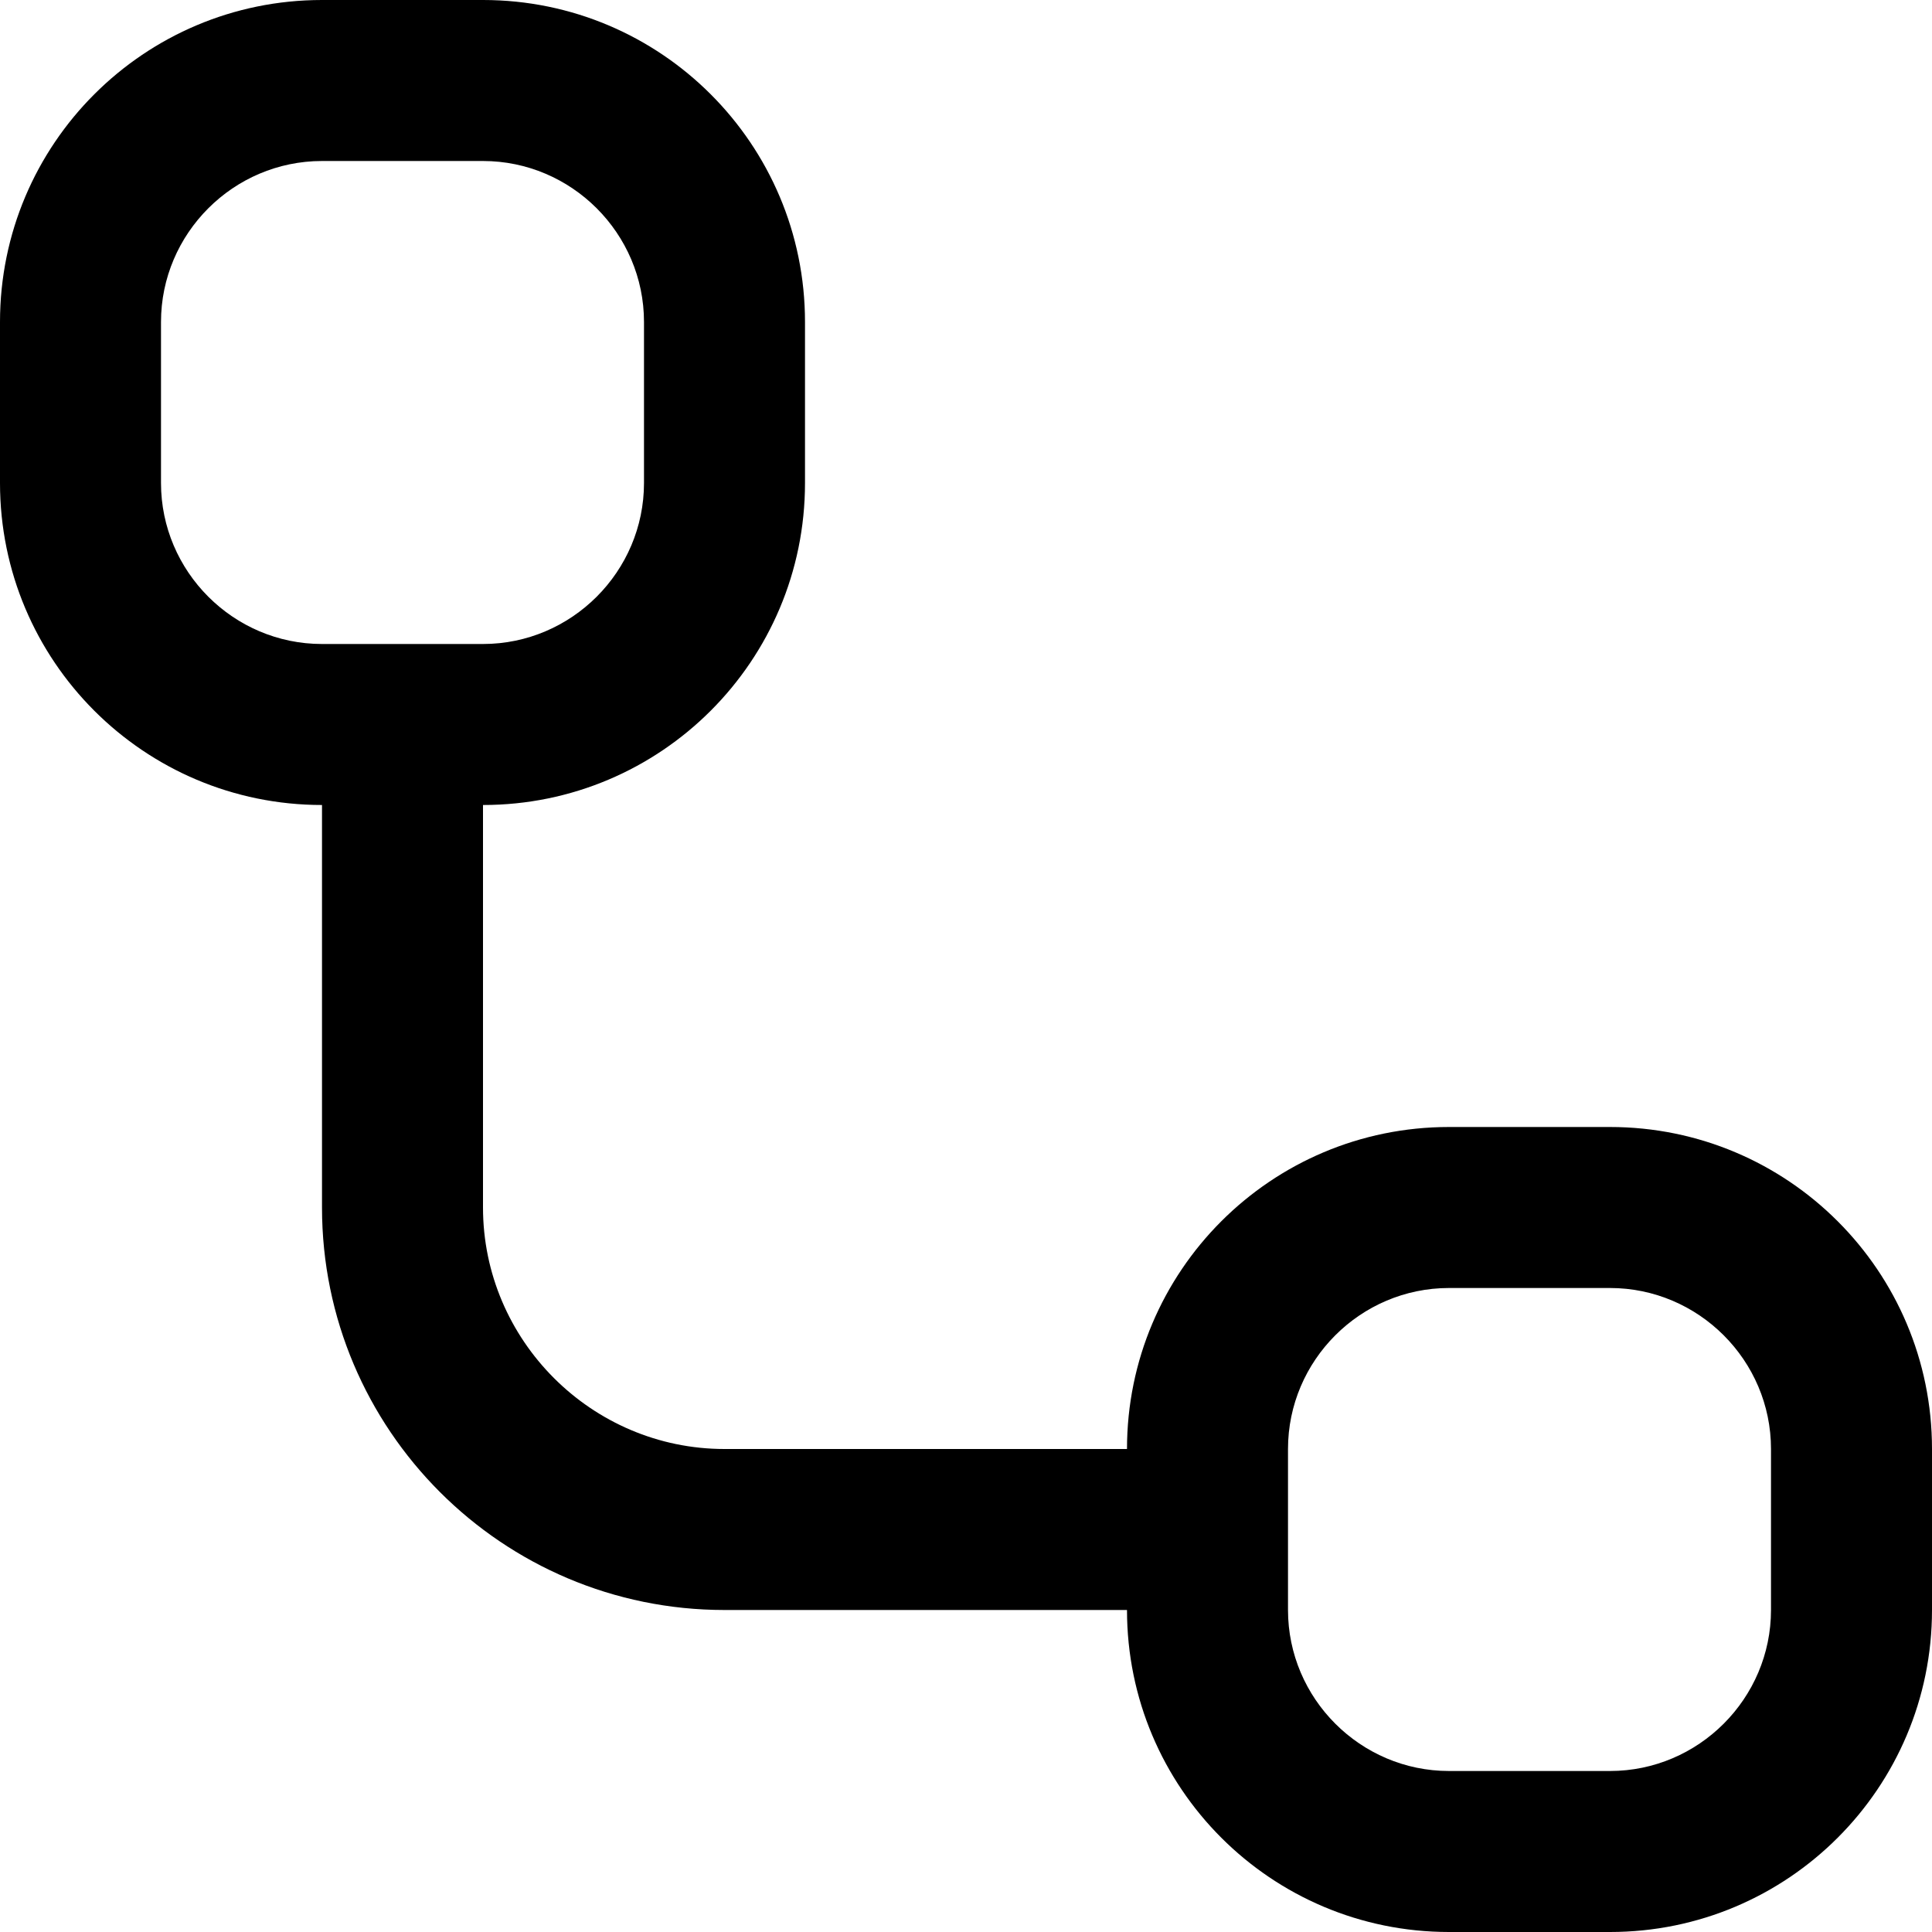
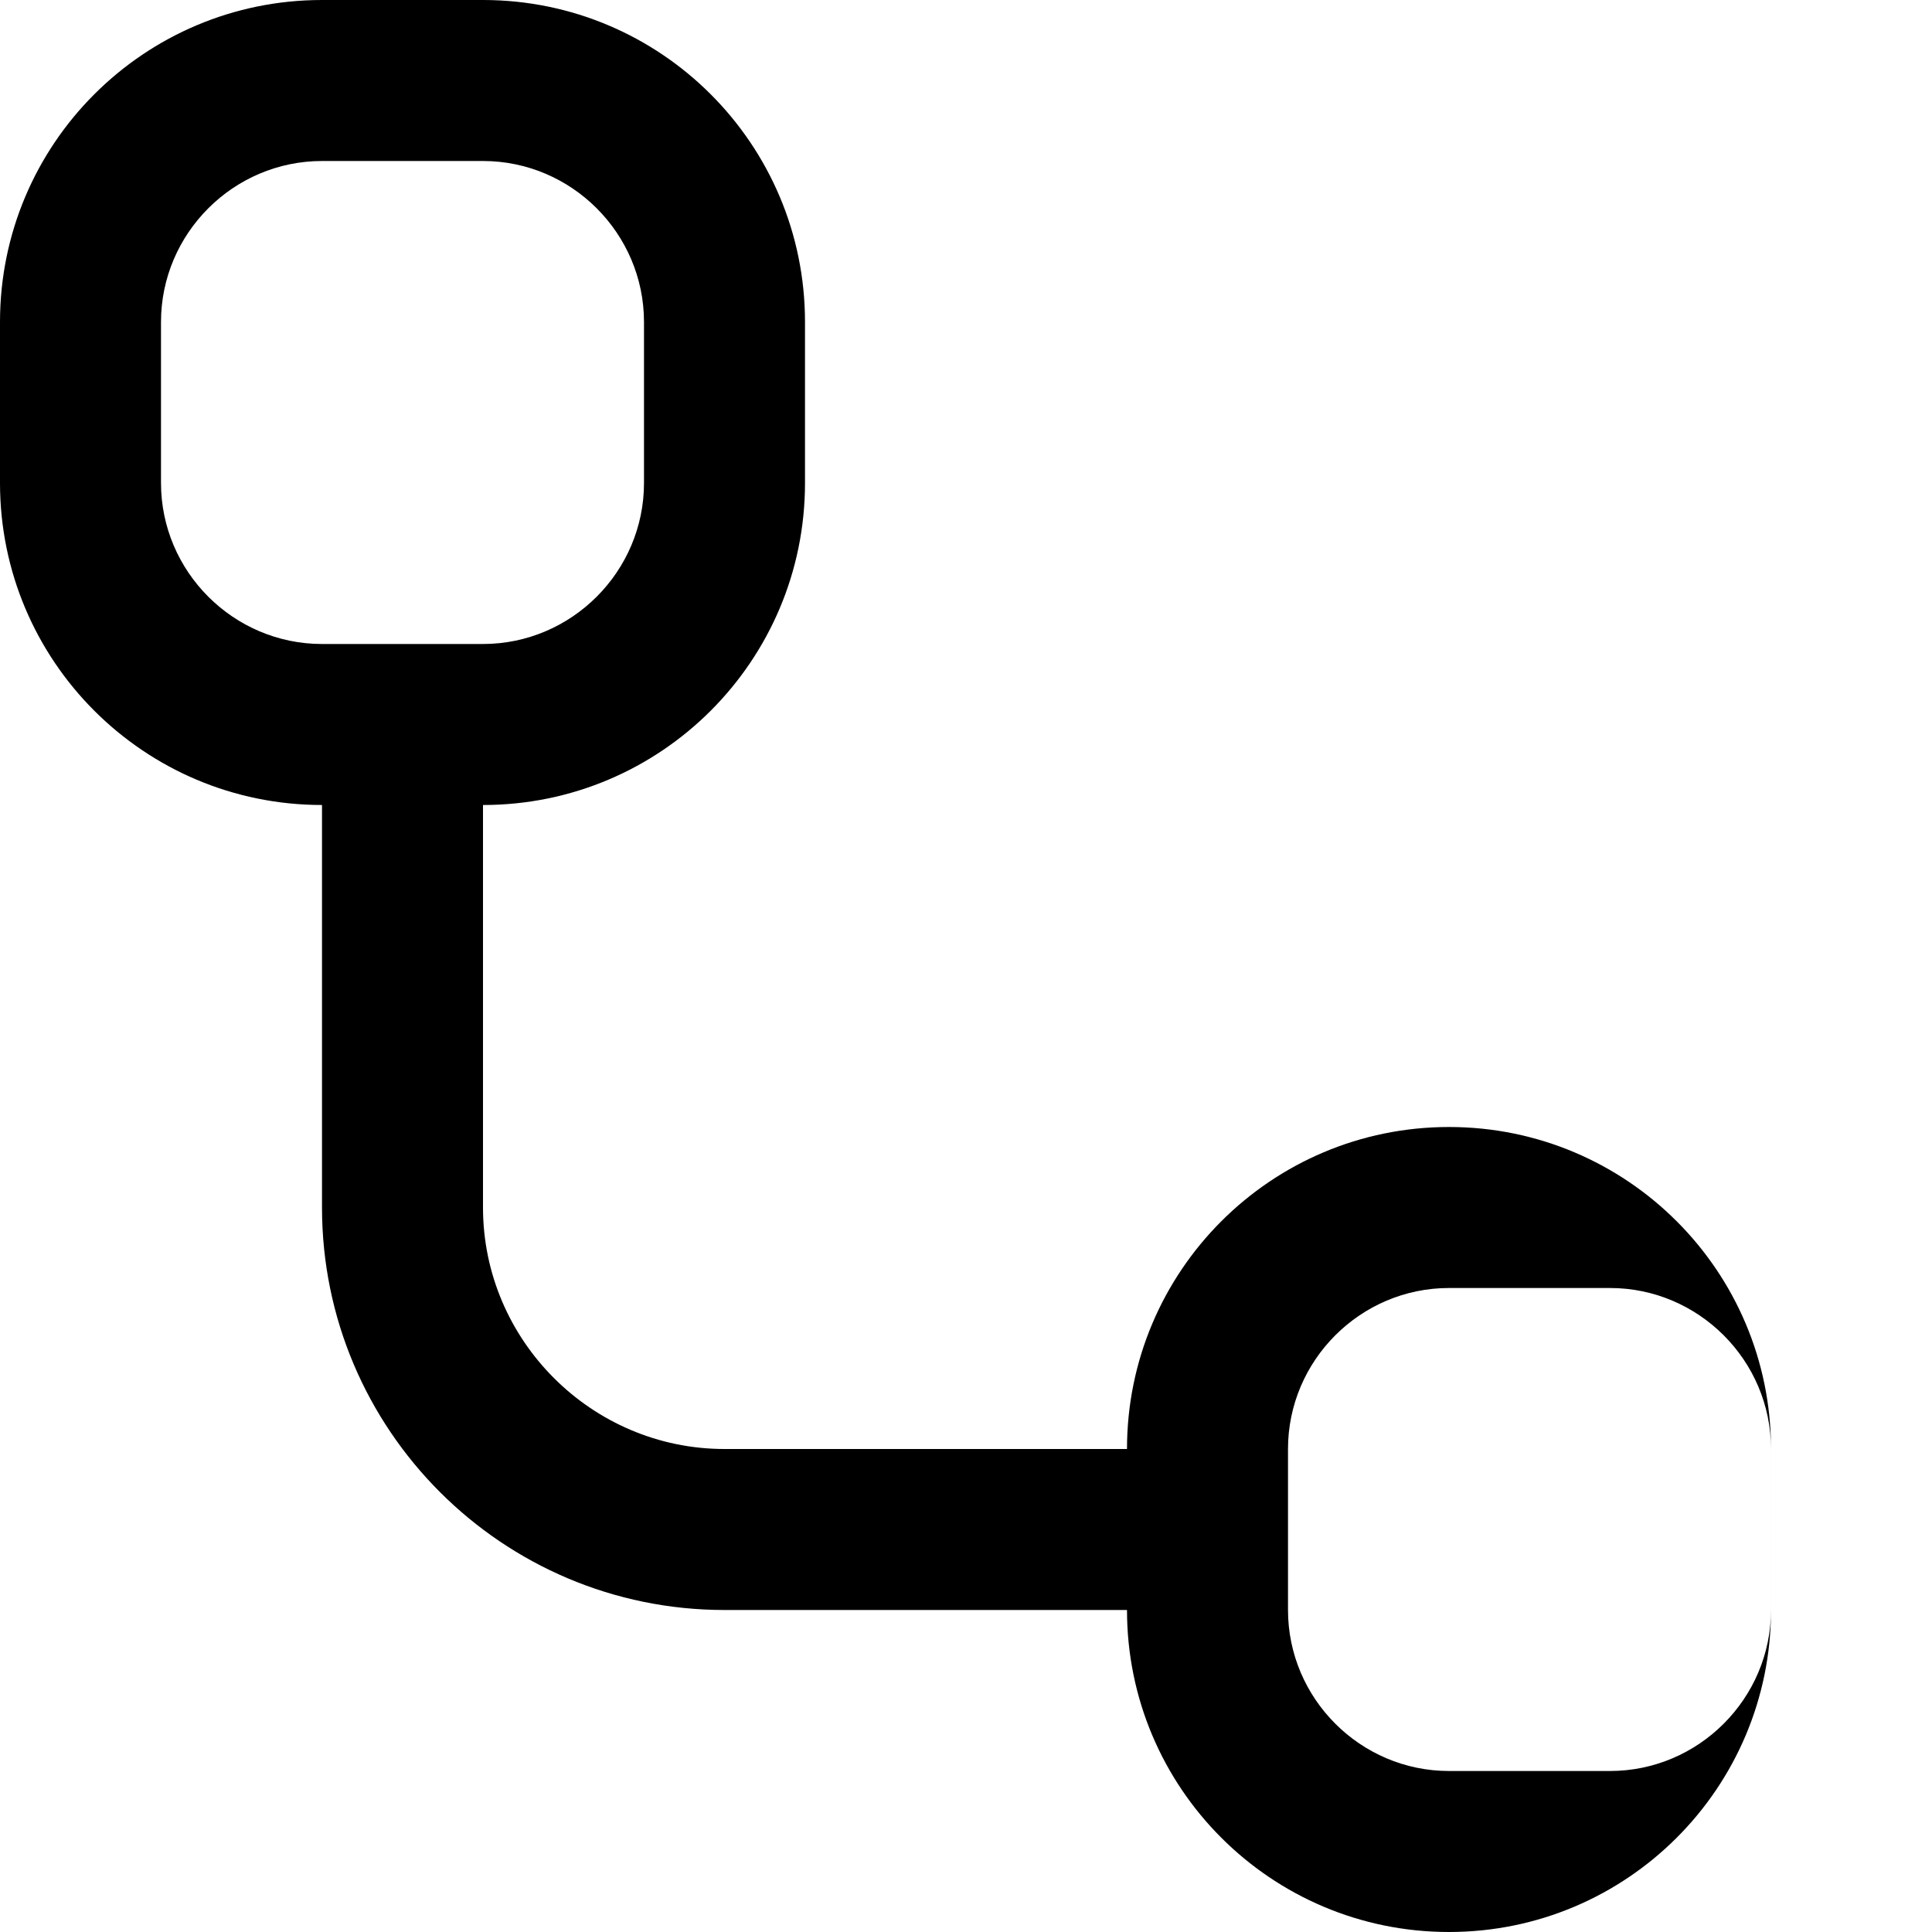
<svg xmlns="http://www.w3.org/2000/svg" id="Layer_1" data-name="Layer 1" viewBox="0 0 24 24" width="512" height="512">
-   <path d="M20,14h-2c-2.21,0-4,1.79-4,4h-5c-1.65,0-3-1.35-3-3v-5c2.21,0,4-1.79,4-4v-2C10,1.79,8.21,0,6,0h-2C1.79,0,0,1.79,0,4v2c0,2.21,1.79,4,4,4v5c0,2.76,2.24,5,5,5h5c0,2.21,1.79,4,4,4h2c2.21,0,4-1.79,4-4v-2c0-2.21-1.79-4-4-4ZM2,6v-2c0-1.1,.9-2,2-2h2c1.1,0,2,.9,2,2v2c0,1.1-.9,2-2,2h-2c-1.1,0-2-.9-2-2Zm20,14c0,1.1-.9,2-2,2h-2c-1.1,0-2-.9-2-2v-2c0-1.1,.9-2,2-2h2c1.1,0,2,.9,2,2v2Z" />
+   <path d="M20,14h-2c-2.21,0-4,1.79-4,4h-5c-1.65,0-3-1.35-3-3v-5c2.21,0,4-1.79,4-4v-2C10,1.79,8.21,0,6,0h-2C1.79,0,0,1.79,0,4v2c0,2.21,1.79,4,4,4v5c0,2.76,2.24,5,5,5h5c0,2.21,1.79,4,4,4c2.21,0,4-1.79,4-4v-2c0-2.21-1.79-4-4-4ZM2,6v-2c0-1.1,.9-2,2-2h2c1.1,0,2,.9,2,2v2c0,1.1-.9,2-2,2h-2c-1.1,0-2-.9-2-2Zm20,14c0,1.1-.9,2-2,2h-2c-1.1,0-2-.9-2-2v-2c0-1.1,.9-2,2-2h2c1.1,0,2,.9,2,2v2Z" />
</svg>